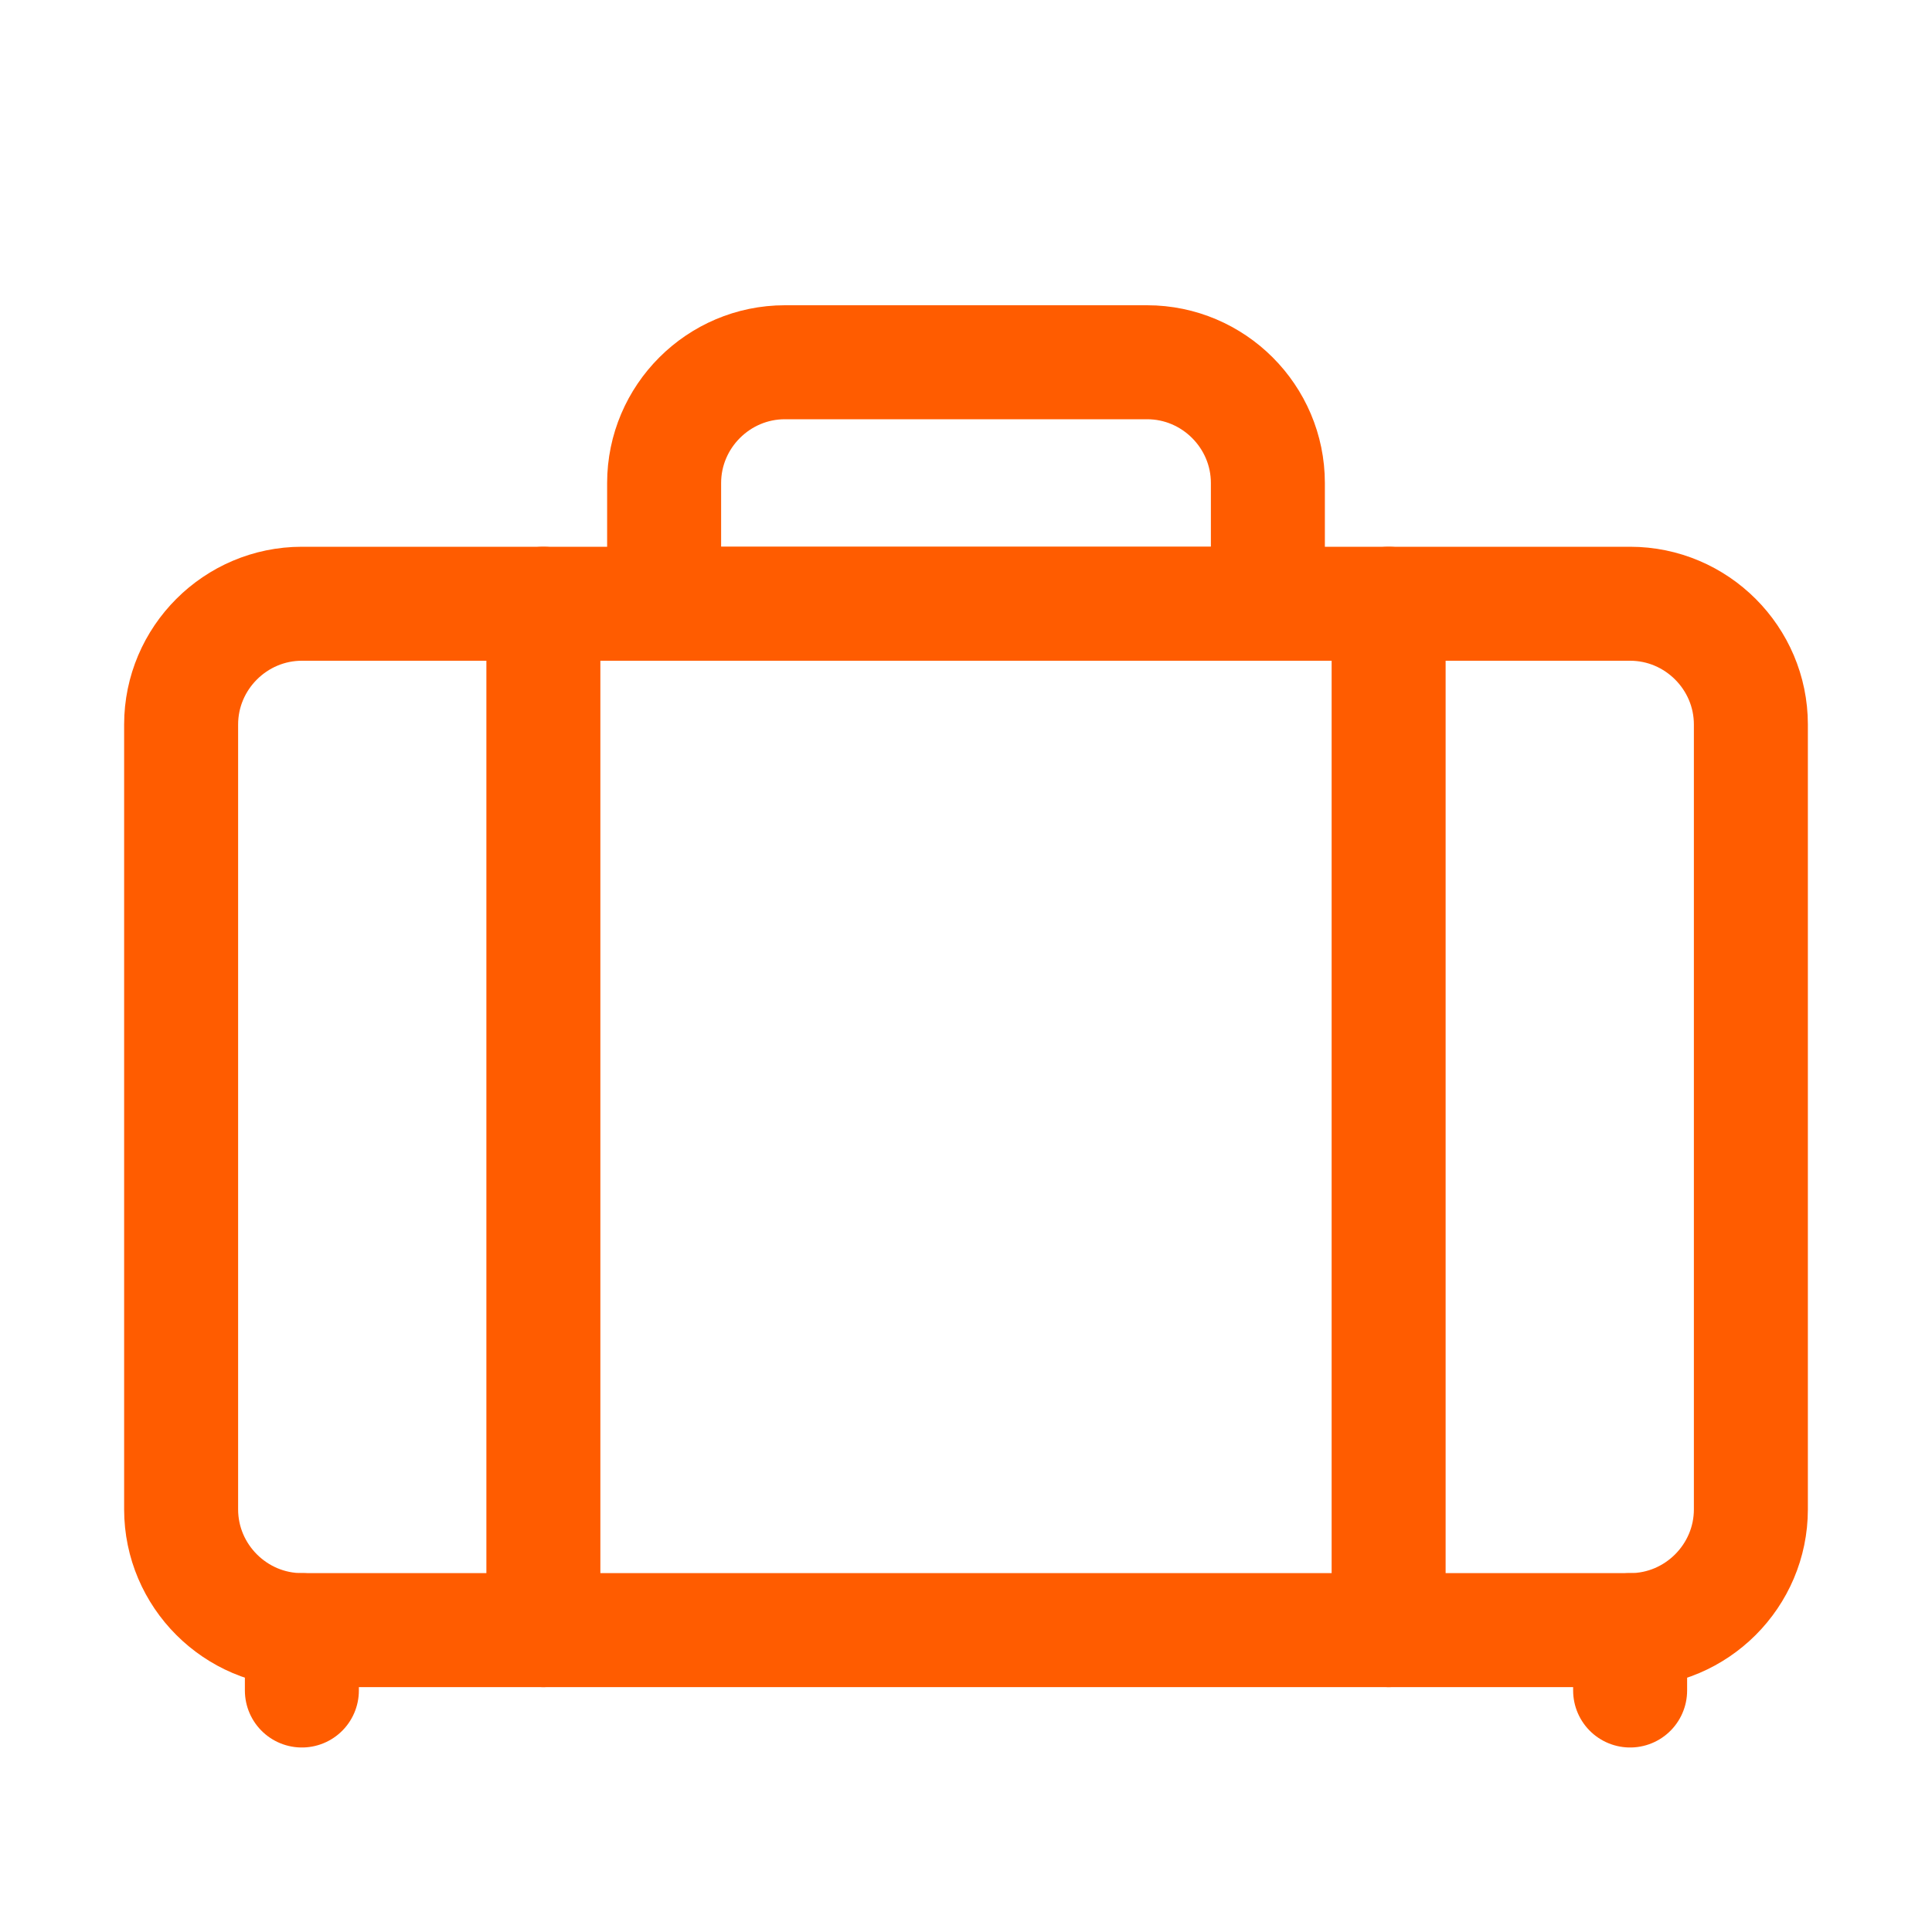
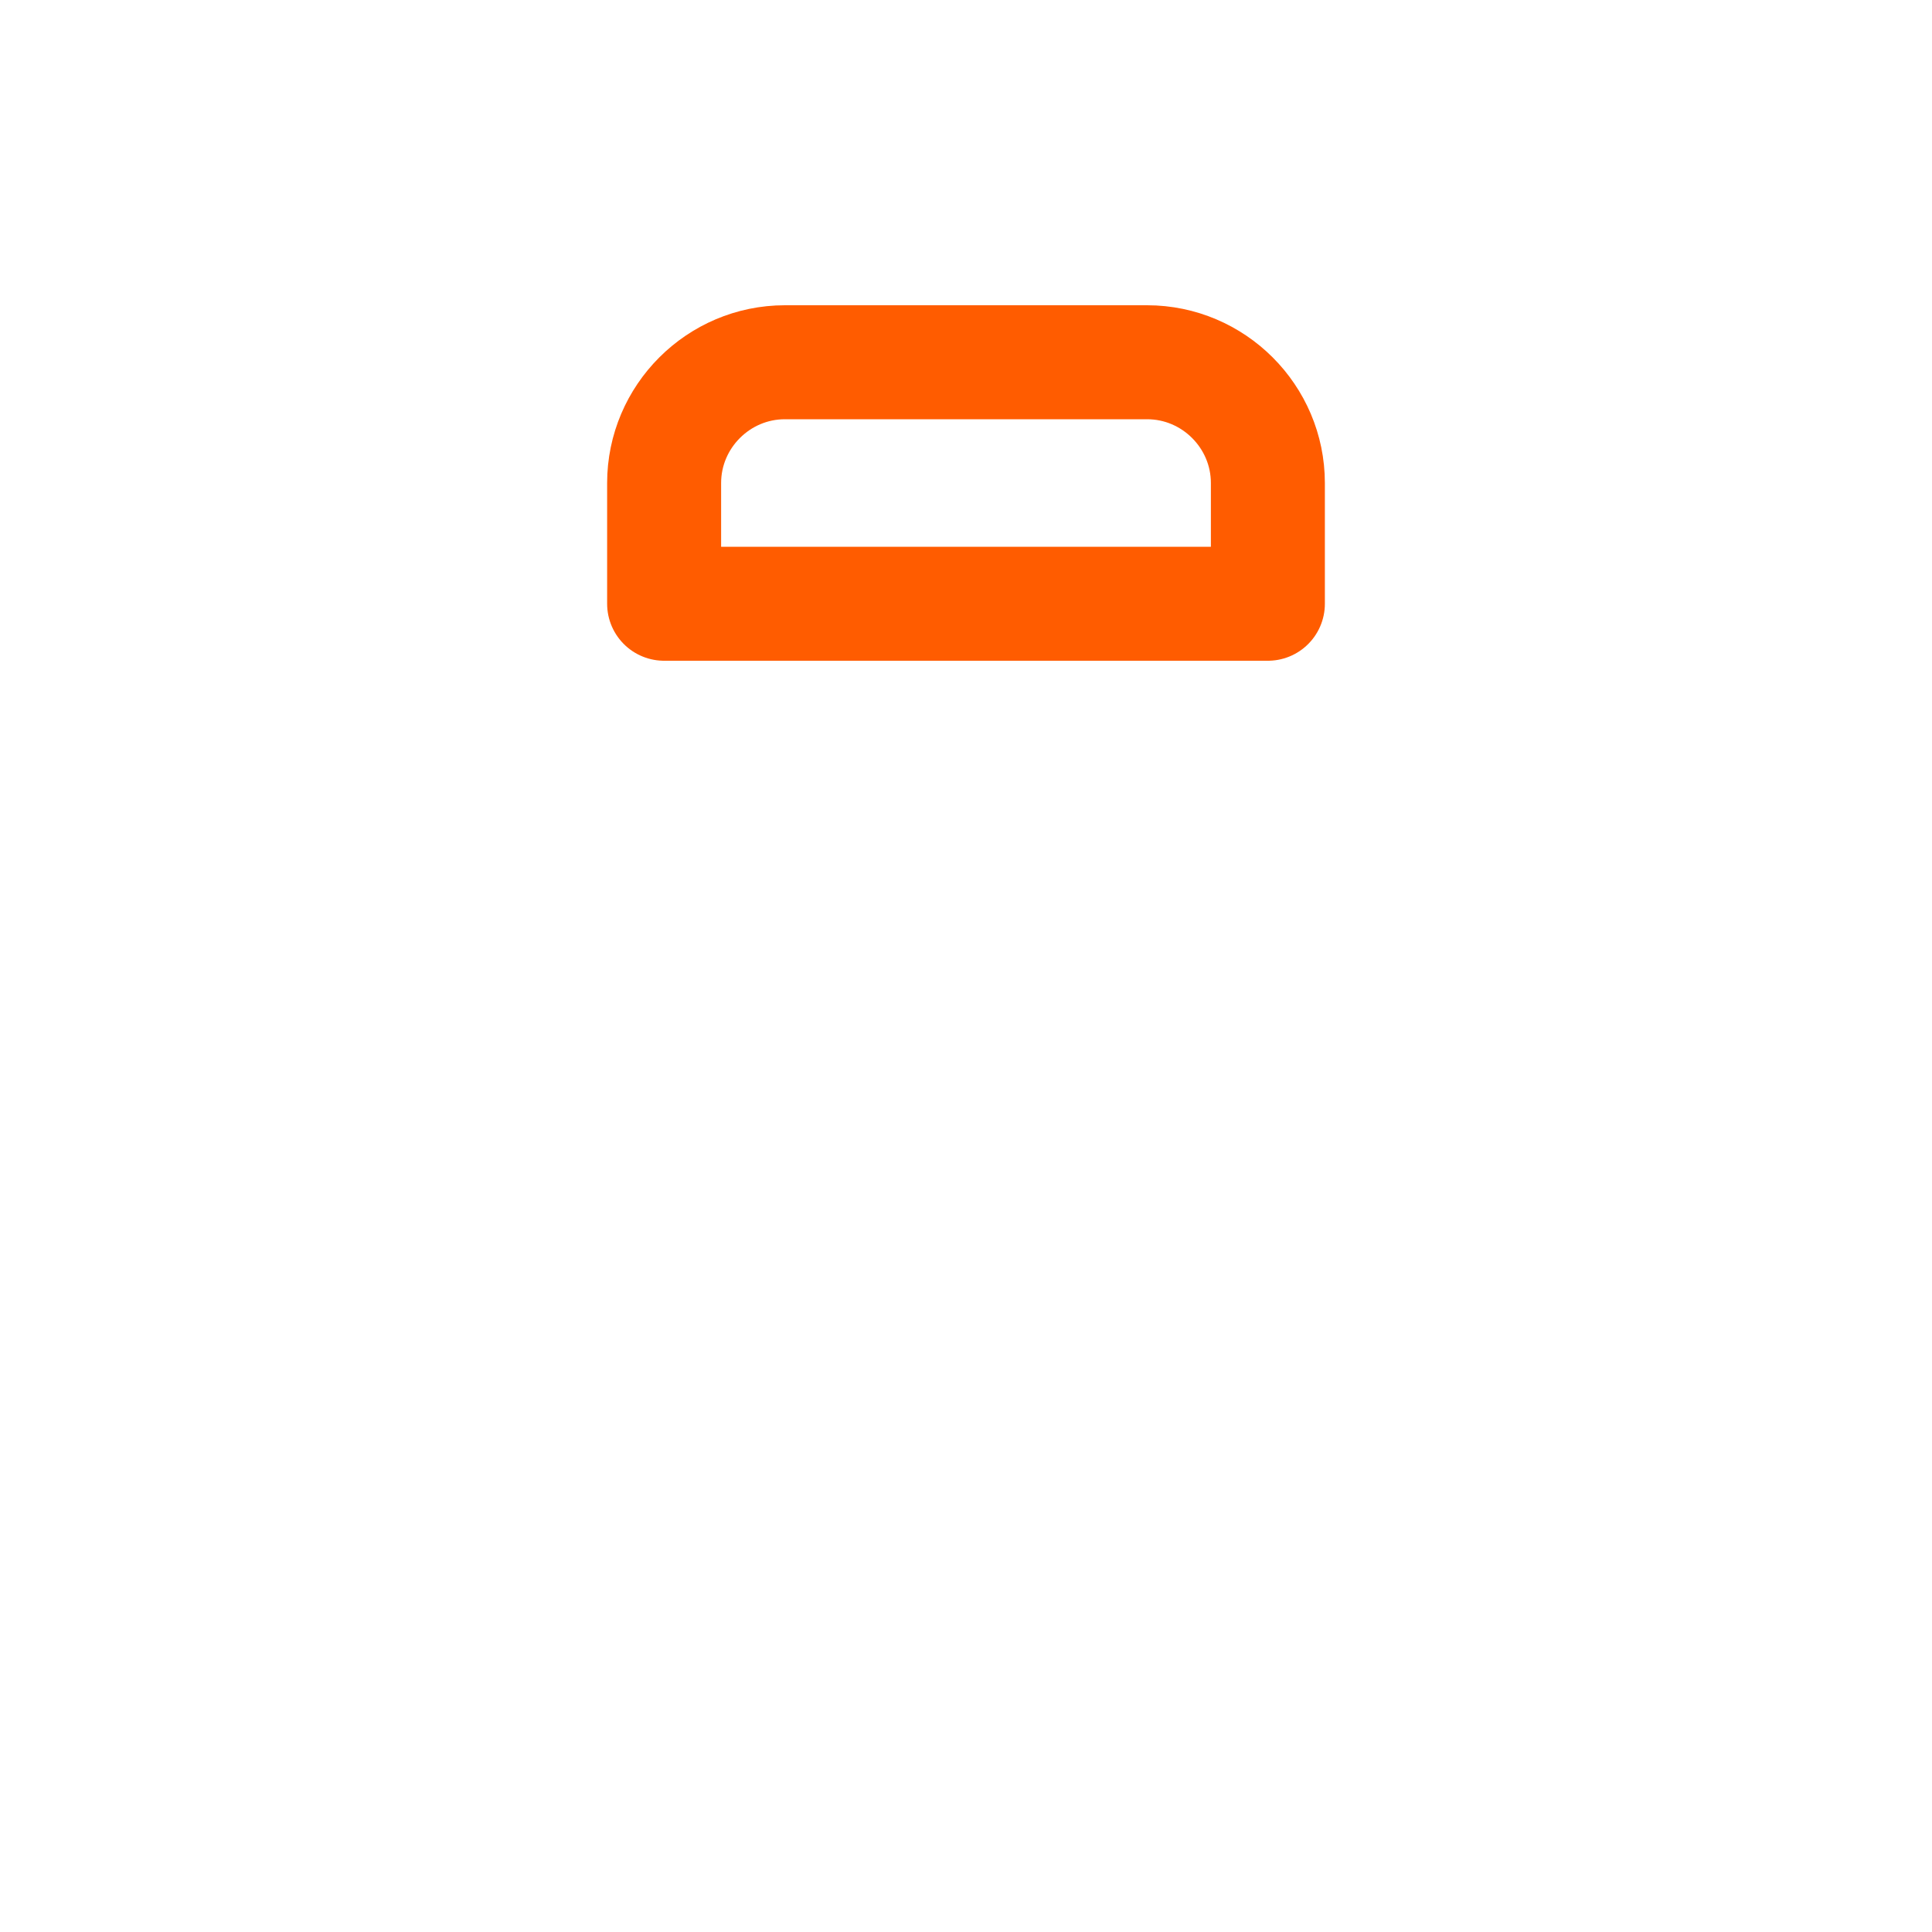
<svg xmlns="http://www.w3.org/2000/svg" version="1.1" id="Icons" viewBox="0 0 32 32" xml:space="preserve" width="93px" height="93px" fill="#ff5c00">
  <g id="SVGRepo_bgCarrier" stroke-width="0" />
  <g id="SVGRepo_tracerCarrier" stroke-linecap="round" stroke-linejoin="round" stroke="#ff5c00" stroke-width="0.768" />
  <g id="SVGRepo_iconCarrier">
    <style type="text/css"> .st0{fill:none;stroke:#ff5c00;stroke-width:1.888;stroke-linecap:round;stroke-linejoin:round;stroke-miterlimit:10;} </style>
-     <path class="st0" d="M27,27H5c-1.1,0-2-0.9-2-2V12c0-1.1,0.9-2,2-2h22c1.1,0,2,0.9,2,2v13C29,26.1,28.1,27,27,27z" />
-     <line class="st0" x1="9" y1="10" x2="9" y2="27" />
-     <line class="st0" x1="23" y1="10" x2="23" y2="27" />
    <path class="st0" d="M21,10H11V8c0-1.1,0.9-2,2-2h6c1.1,0,2,0.9,2,2V10z" />
-     <line class="st0" x1="5" y1="28" x2="5" y2="27" />
-     <line class="st0" x1="27" y1="28" x2="27" y2="27" />
  </g>
</svg>